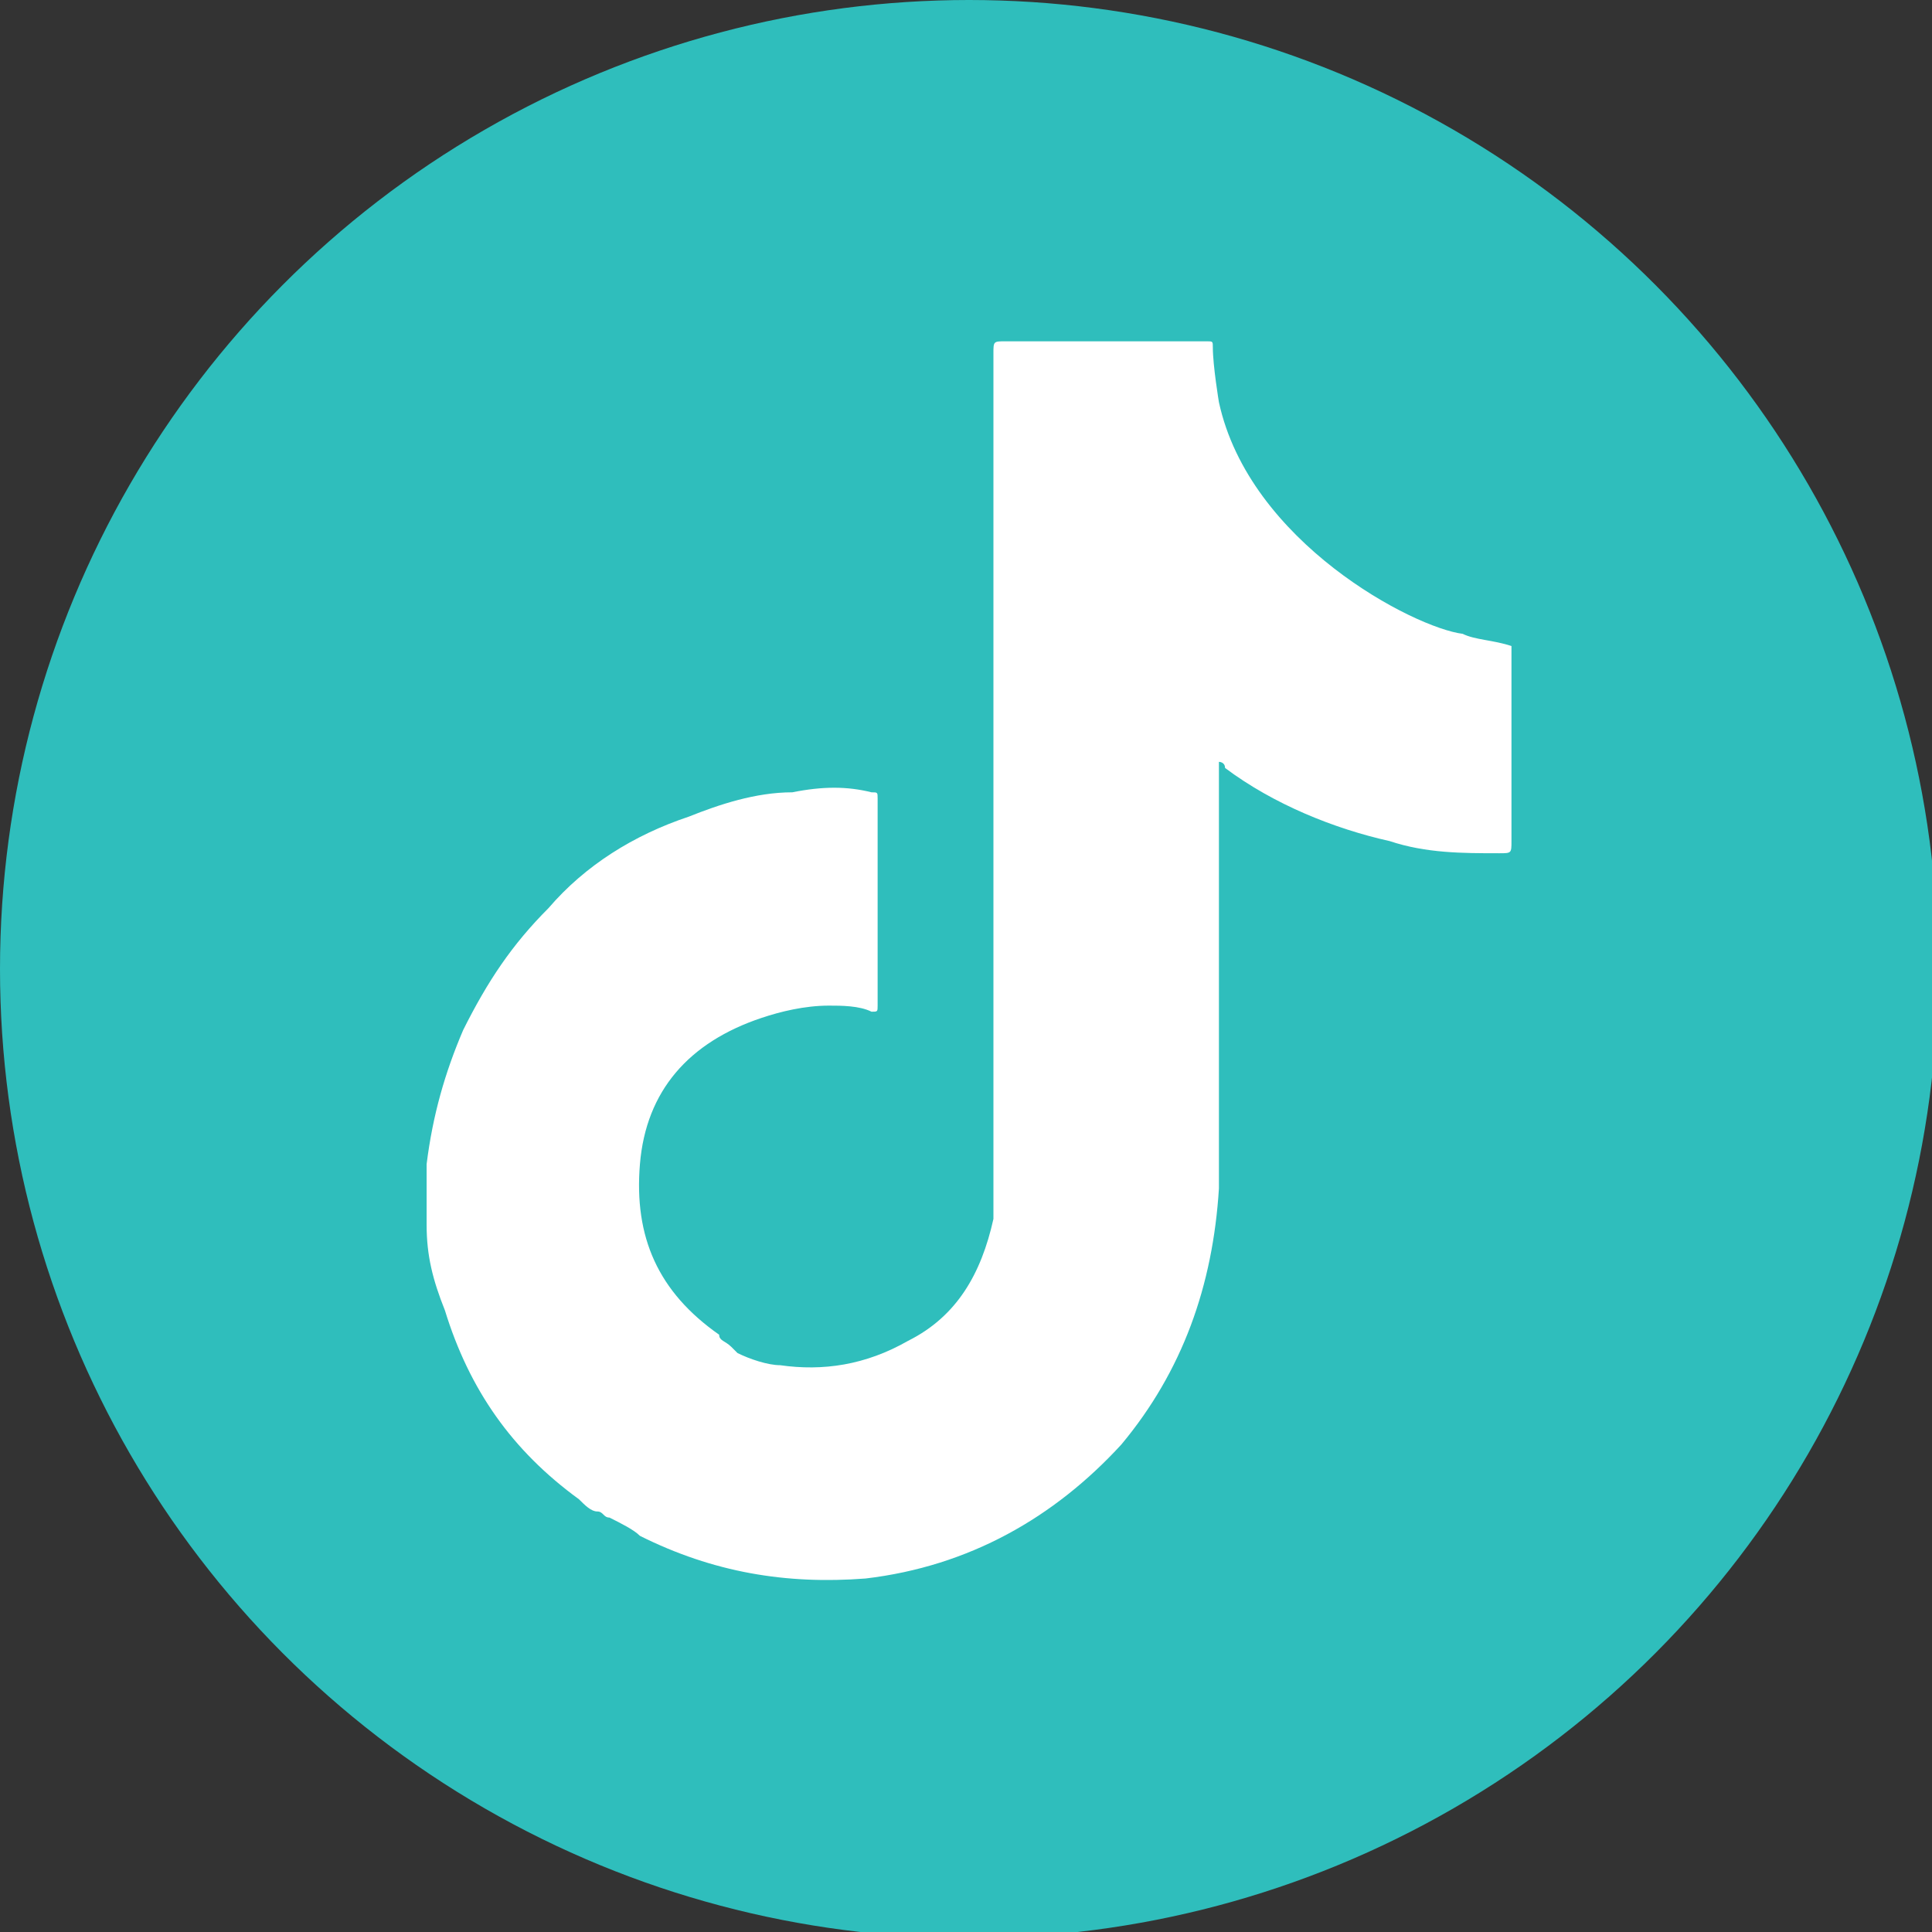
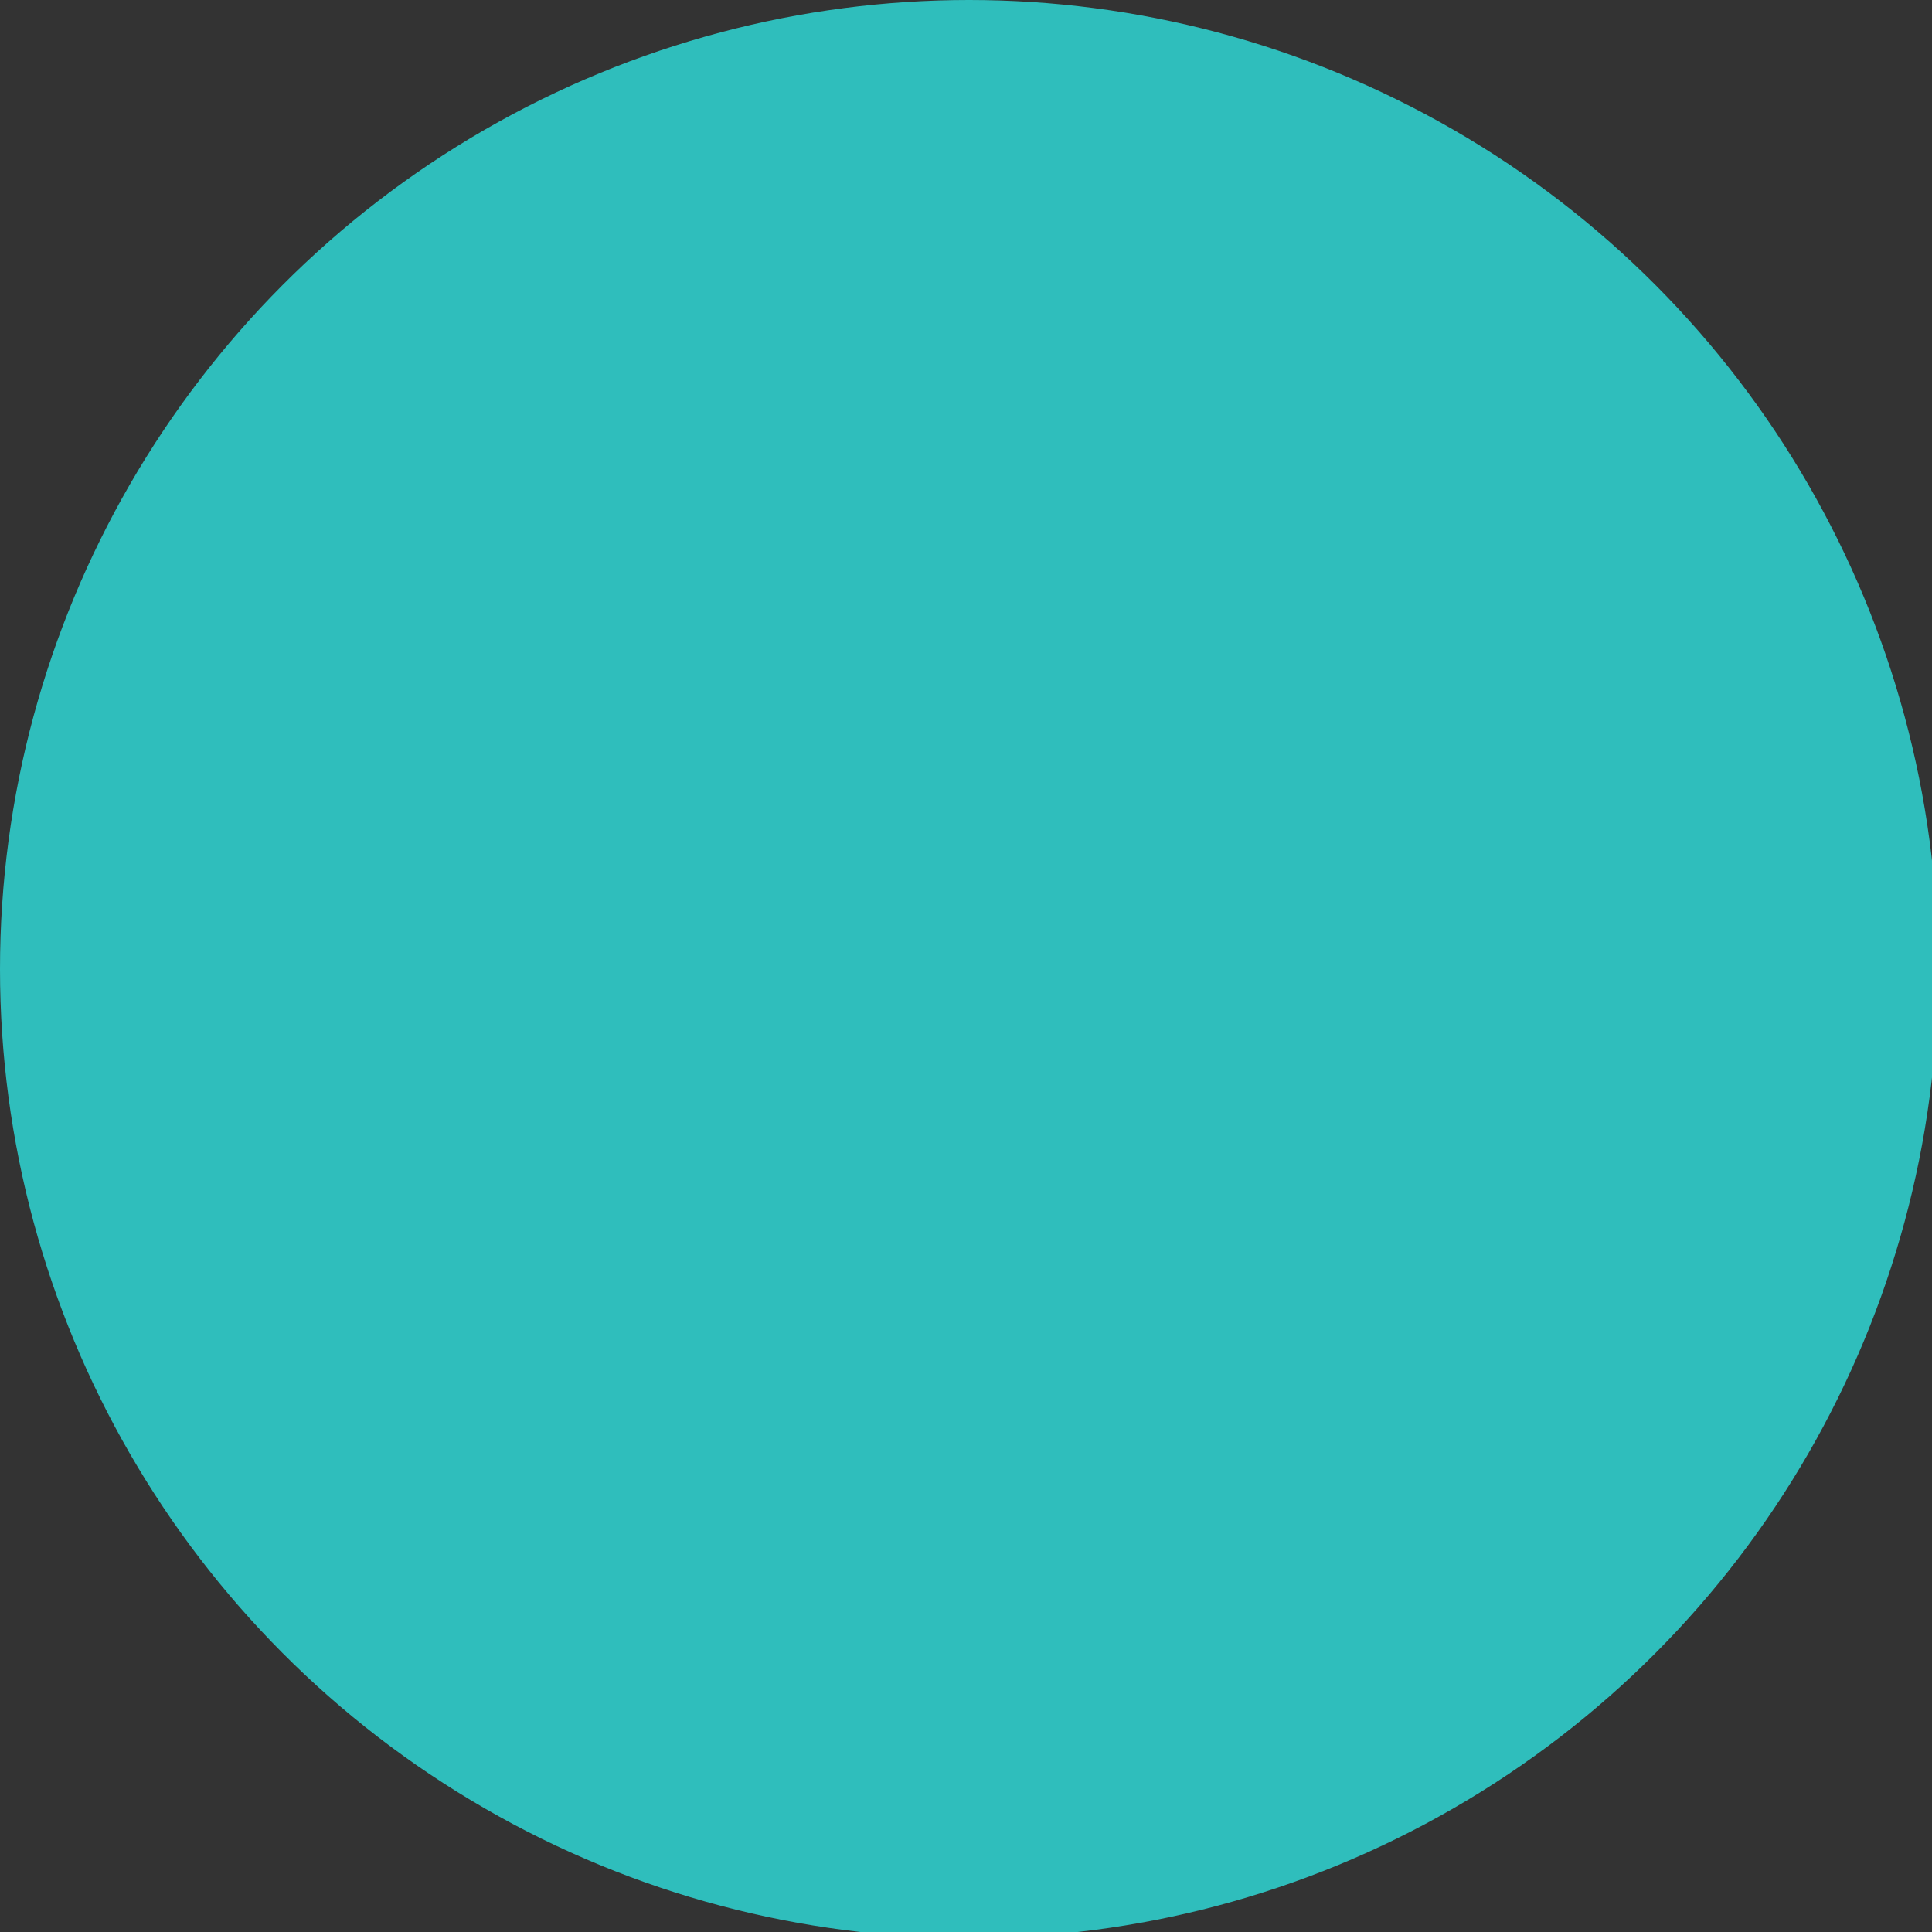
<svg xmlns="http://www.w3.org/2000/svg" id="Слой_1" x="0px" y="0px" viewBox="0 0 31.7 31.7" style="enable-background:new 0 0 31.7 31.7;" xml:space="preserve">
  <rect x="0" y="0" width="31.7" height="31.7" fill="#333333" stroke="none" />
  <style type="text/css"> .st0{fill:#2FBEBC;} .st1{fill:#FFFFFF;} </style>
  <g>
    <g>
      <circle class="st0" cx="15.9" cy="15.9" r="15.9" />
    </g>
-     <path class="st1" d="M24.8,10.6C24.8,10.5,24.8,10.5,24.8,10.6c-0.3-0.1-0.6-0.1-0.8-0.2c-0.8-0.1-3.5-1.5-4-3.8 c0,0-0.1-0.6-0.1-0.9c0-0.1,0-0.1-0.1-0.1c0,0,0,0-0.1,0c-1.1,0-2.1,0-3.2,0c-0.2,0-0.2,0-0.2,0.2c0,4.6,0,9.1,0,13.7 c0,0.2,0,0.3,0,0.5c-0.2,0.9-0.6,1.6-1.4,2c-0.7,0.4-1.4,0.5-2.1,0.4c-0.2,0-0.5-0.1-0.7-0.2c0,0,0,0-0.1-0.1 c-0.1-0.1-0.2-0.1-0.2-0.2c-1-0.7-1.4-1.6-1.3-2.8c0.1-1.2,0.8-2,2-2.4c0.3-0.1,0.7-0.2,1.1-0.2c0.2,0,0.5,0,0.7,0.1 c0.1,0,0.1,0,0.1-0.1c0,0,0-0.1,0-0.1c0-0.8,0-2.6,0-2.6c0-0.2,0-0.5,0-0.7c0-0.1,0-0.1-0.1-0.1c-0.4-0.1-0.8-0.1-1.3,0 c-0.6,0-1.2,0.2-1.7,0.4c-0.9,0.3-1.7,0.8-2.3,1.5c-0.6,0.6-1,1.2-1.4,2c-0.3,0.7-0.5,1.4-0.6,2.2c0,0.3,0,0.7,0,1 c0,0.5,0.1,0.9,0.3,1.4c0.4,1.3,1.1,2.3,2.2,3.1c0.1,0.1,0.2,0.2,0.3,0.2c0,0,0,0,0,0c0.1,0,0.1,0.1,0.2,0.1 c0.2,0.1,0.4,0.2,0.5,0.3c1.2,0.6,2.4,0.8,3.7,0.7c1.7-0.2,3.1-1,4.2-2.2c1-1.2,1.5-2.6,1.6-4.2c0-2.3,0-4.6,0-6.8 c0-0.1,0-0.1,0-0.2c0,0,0.1,0,0.1,0.1c0.8,0.6,1.8,1,2.7,1.2C23.4,14,24,14,24.6,14c0.2,0,0.2,0,0.2-0.2 C24.8,13,24.8,10.8,24.8,10.6z" />
  </g>
</svg>